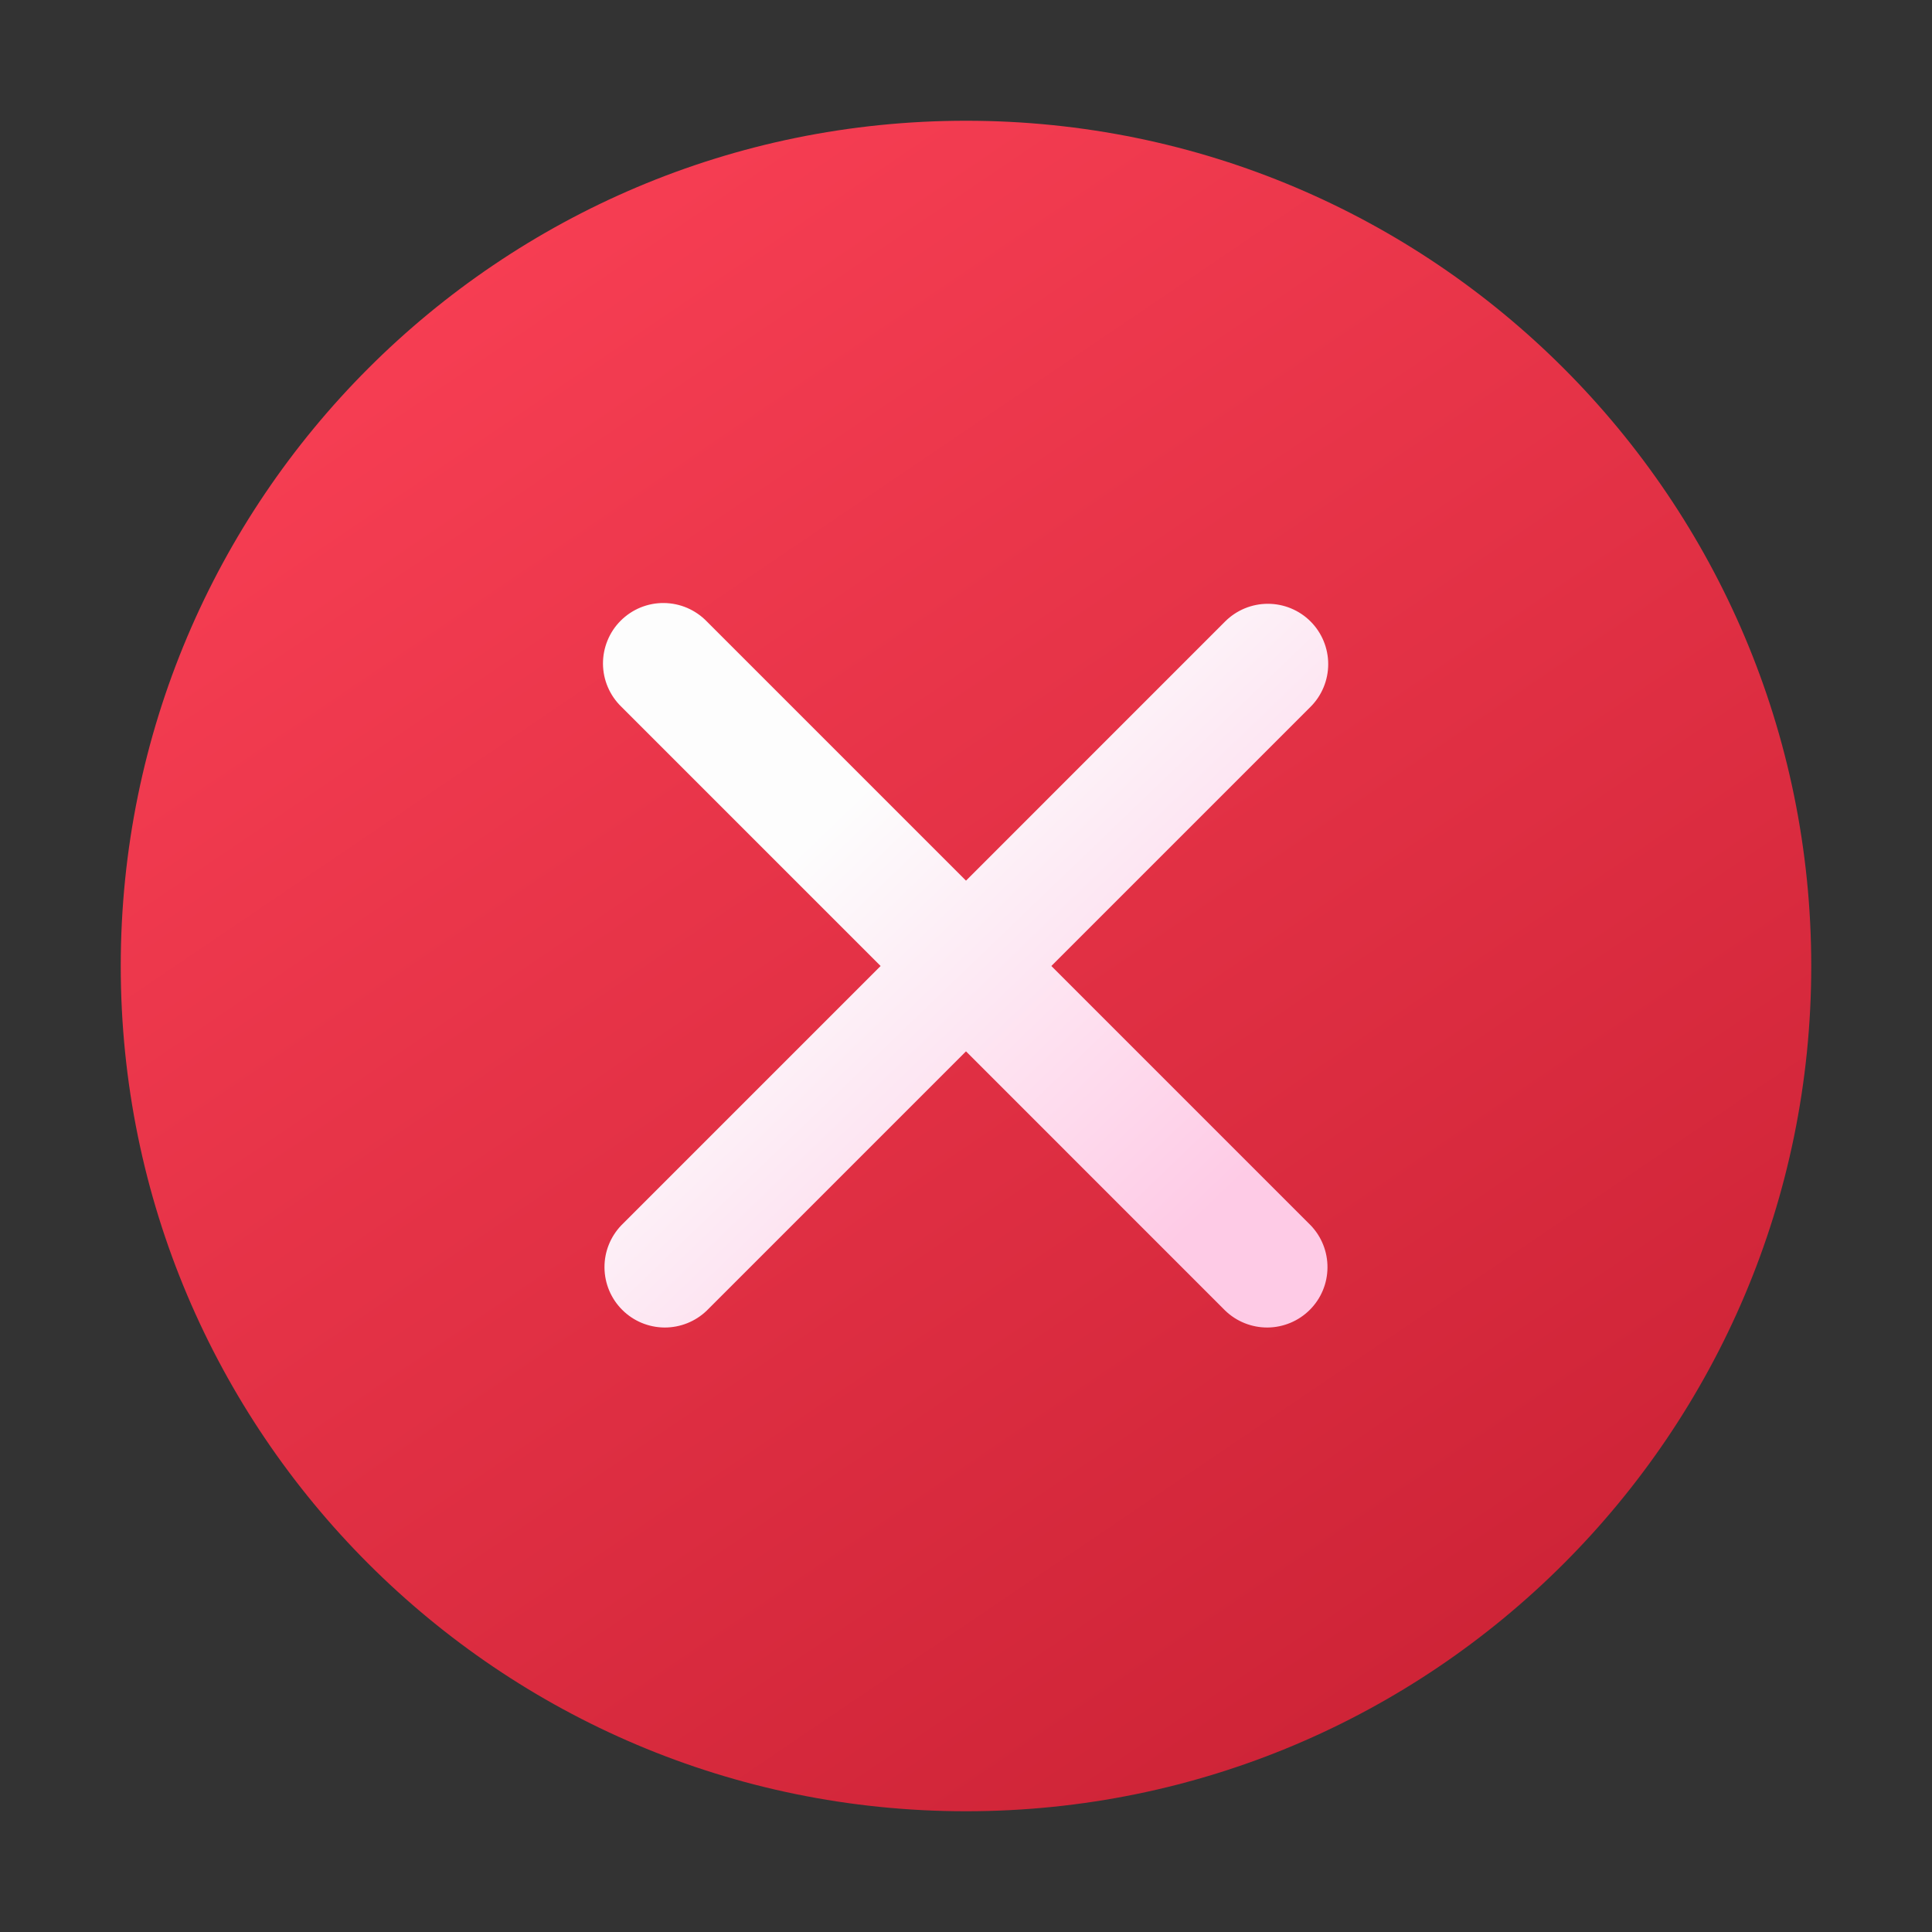
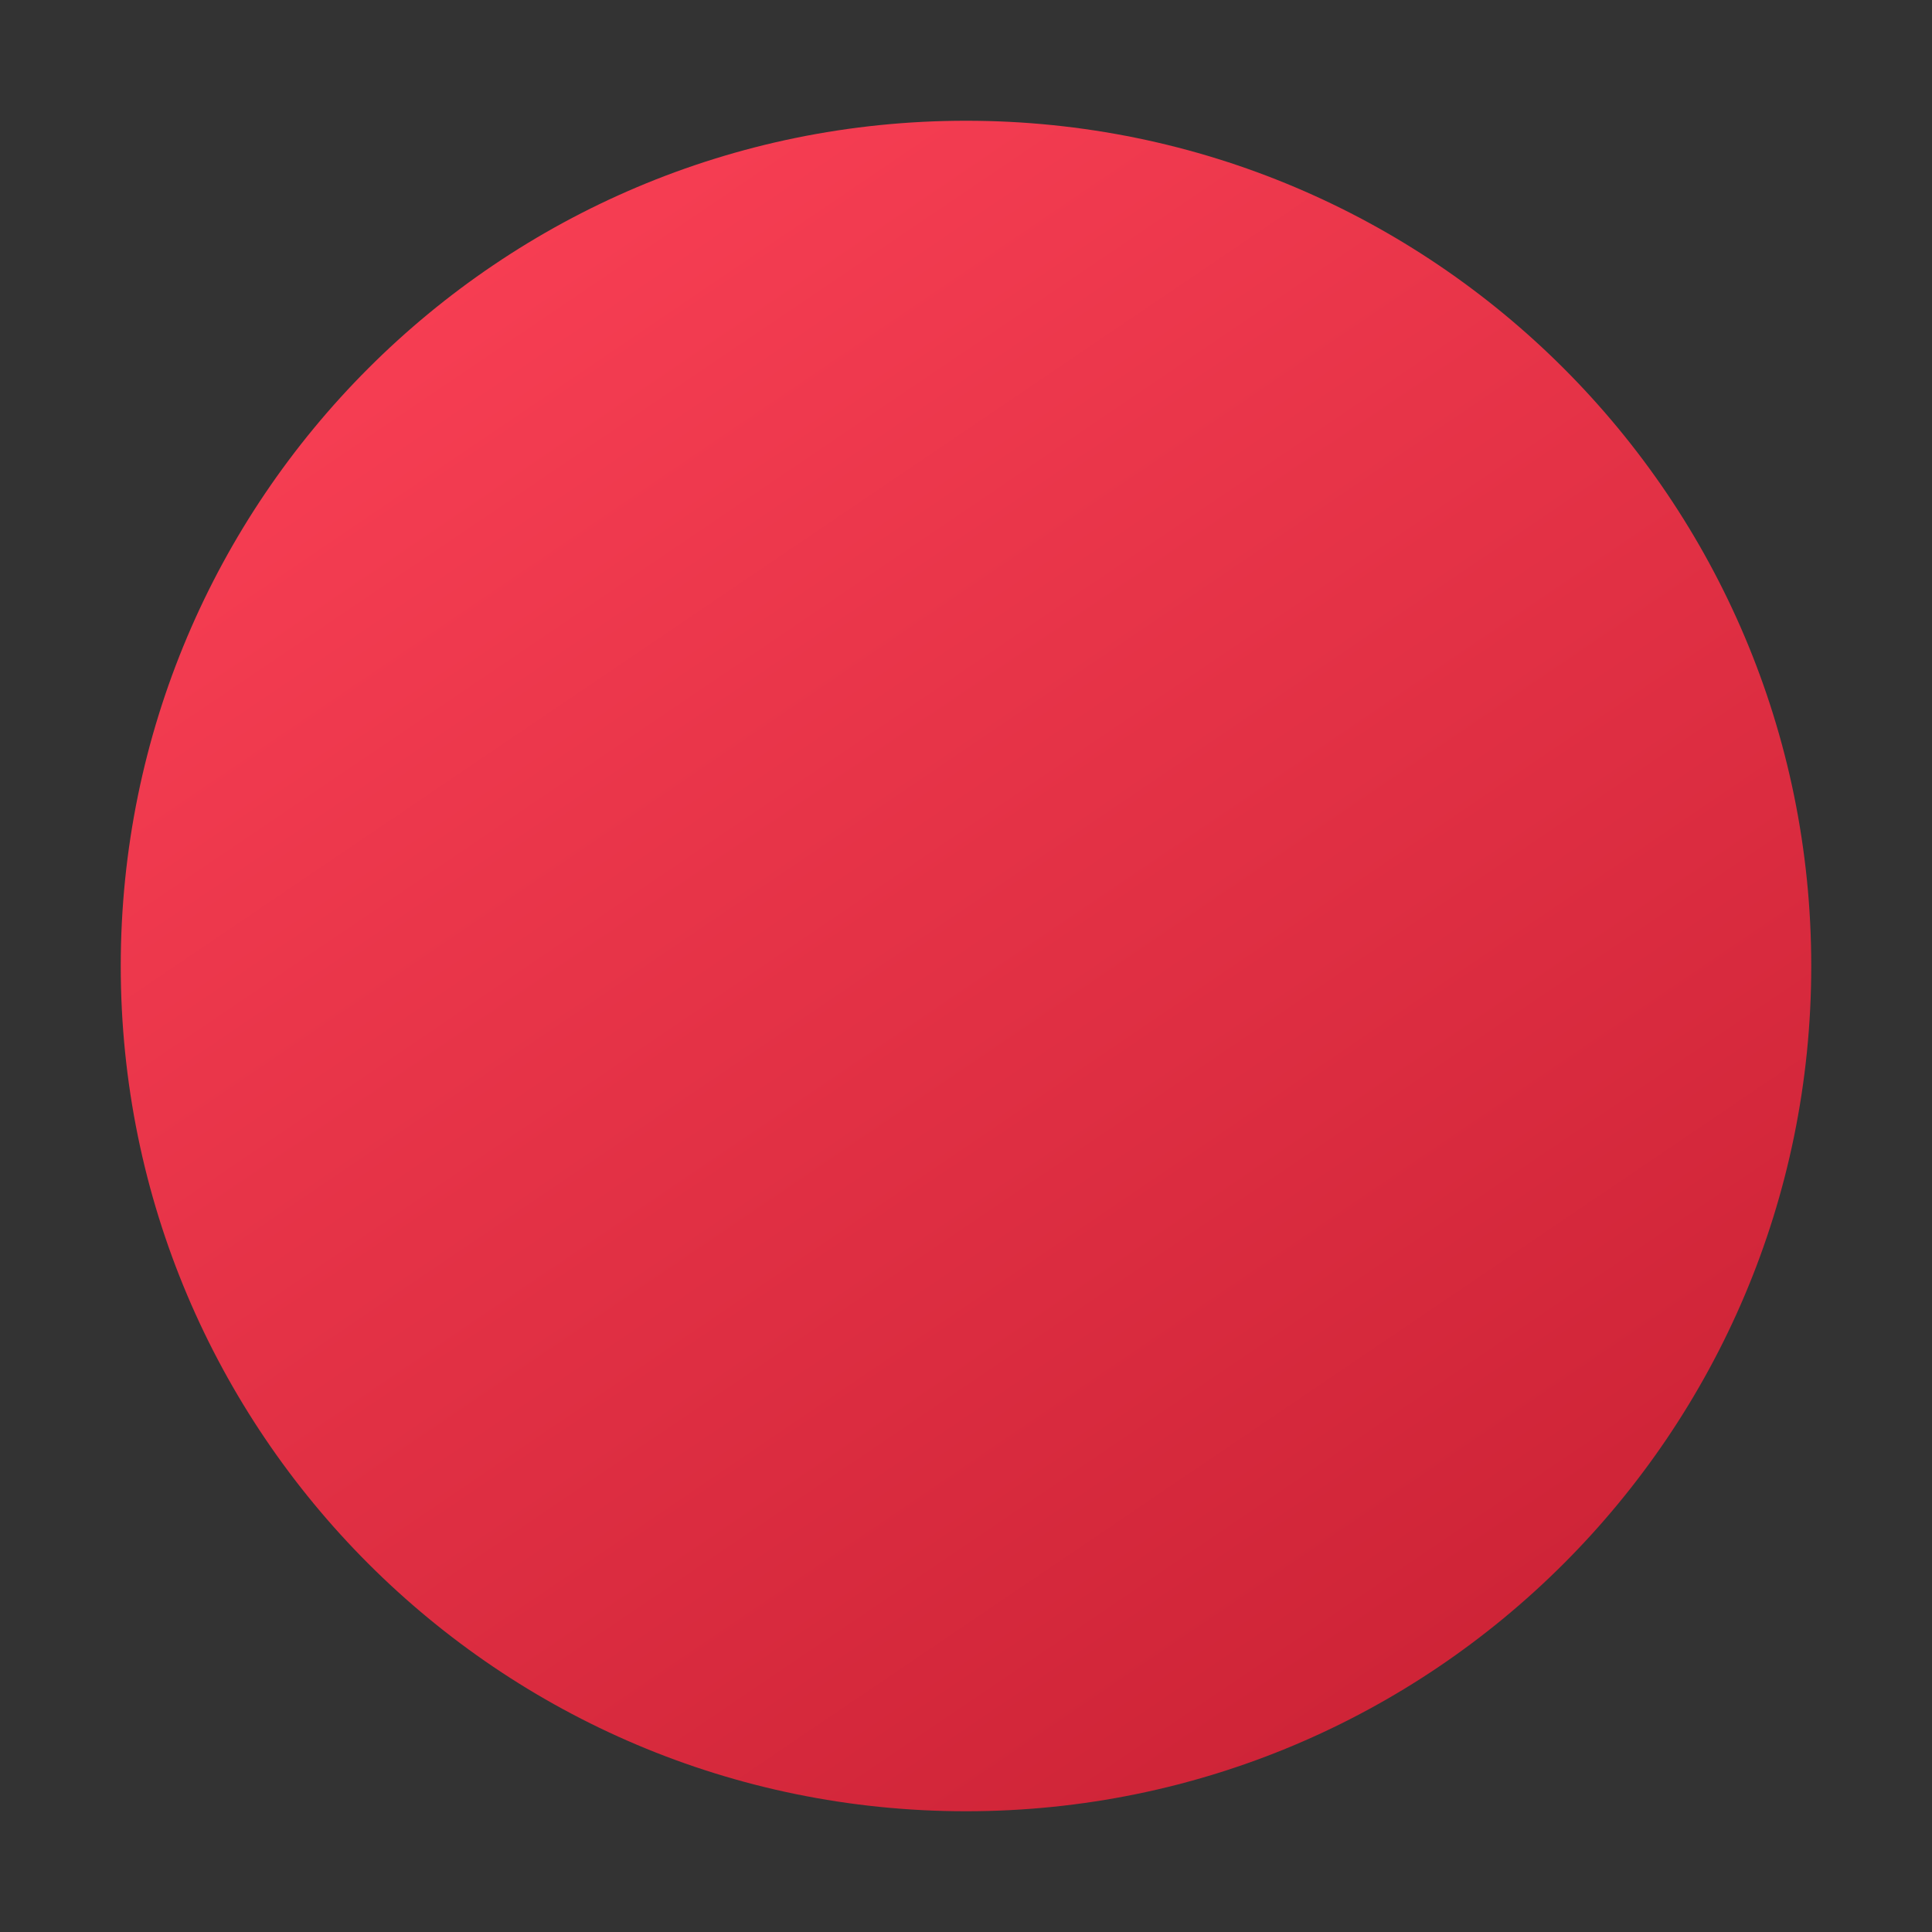
<svg xmlns="http://www.w3.org/2000/svg" width="50" height="50" viewBox="0 0 50 50" fill="none">
  <rect x="0" y="0" width="50" height="50" fill="#333333" stroke="none" />
  <path d="M25 3.125C12.919 3.125 3.125 12.919 3.125 25C3.125 37.081 12.919 46.875 25 46.875C37.081 46.875 46.875 37.081 46.875 25C46.875 12.919 37.081 3.125 25 3.125Z" fill="url(#paint0_linear_8430_1916)" />
-   <path d="M33.917 16.083C34.21 16.376 34.374 16.773 34.374 17.188C34.374 17.602 34.21 17.999 33.917 18.292L27.209 25L33.917 31.708C34.202 32.003 34.359 32.397 34.355 32.807C34.352 33.217 34.188 33.609 33.898 33.898C33.608 34.188 33.216 34.352 32.806 34.356C32.397 34.359 32.002 34.202 31.707 33.917L25 27.209L18.292 33.917C17.997 34.202 17.602 34.359 17.193 34.356C16.783 34.352 16.391 34.188 16.102 33.898C15.812 33.609 15.648 33.217 15.644 32.807C15.64 32.397 15.798 32.003 16.082 31.708L22.79 25L16.082 18.292C15.933 18.148 15.814 17.976 15.732 17.785C15.65 17.595 15.607 17.39 15.605 17.182C15.604 16.975 15.643 16.769 15.722 16.577C15.8 16.385 15.916 16.21 16.063 16.064C16.21 15.917 16.384 15.801 16.576 15.722C16.768 15.644 16.974 15.604 17.181 15.606C17.389 15.608 17.594 15.651 17.785 15.733C17.975 15.815 18.148 15.934 18.292 16.083L25 22.791L31.707 16.083C32.001 15.79 32.398 15.626 32.812 15.626C33.227 15.626 33.624 15.79 33.917 16.083Z" fill="url(#paint1_linear_8430_1916)" />
  <defs>
    <linearGradient id="paint0_linear_8430_1916" x1="9.961" y1="5.859" x2="38.672" y2="48.242" gradientUnits="userSpaceOnUse">
      <stop stop-color="#F83F54" />
      <stop offset="1" stop-color="#CA2134" />
    </linearGradient>
    <linearGradient id="paint1_linear_8430_1916" x1="16.714" y1="25.828" x2="26.476" y2="35.981" gradientUnits="userSpaceOnUse">
      <stop stop-color="#FDFDFD" />
      <stop offset="1" stop-color="#FECBE6" />
    </linearGradient>
  </defs>
</svg>